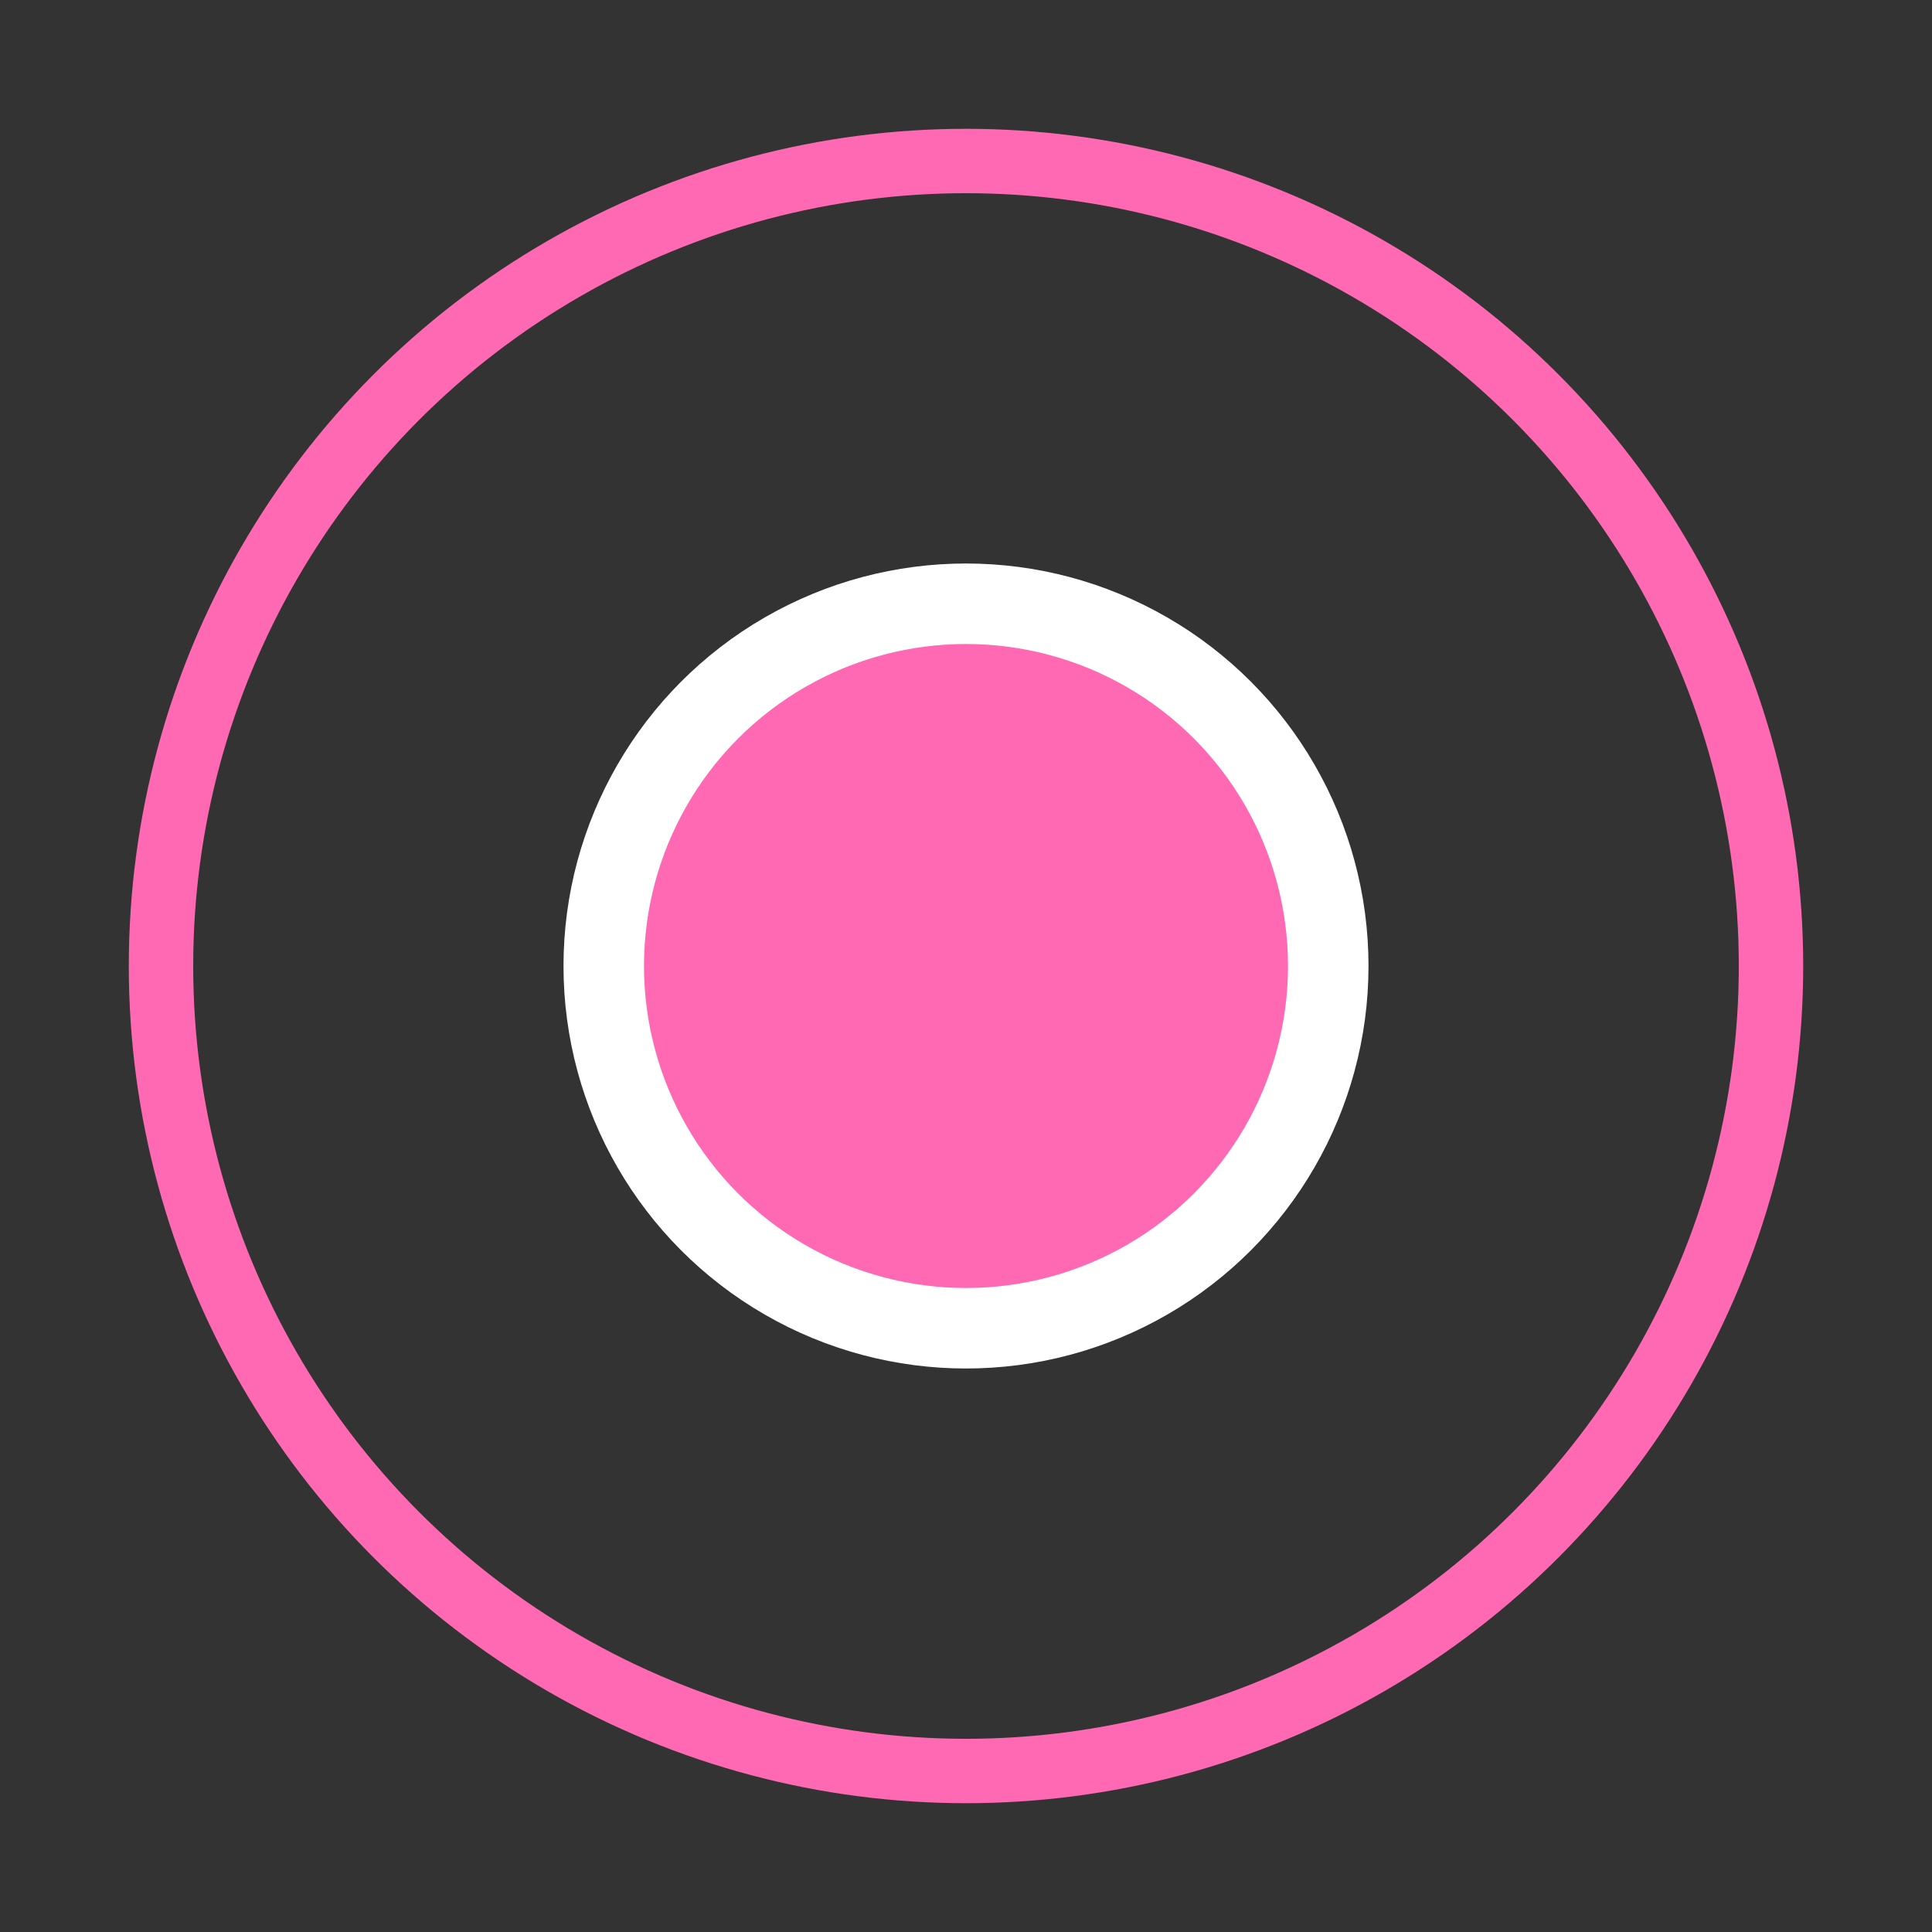
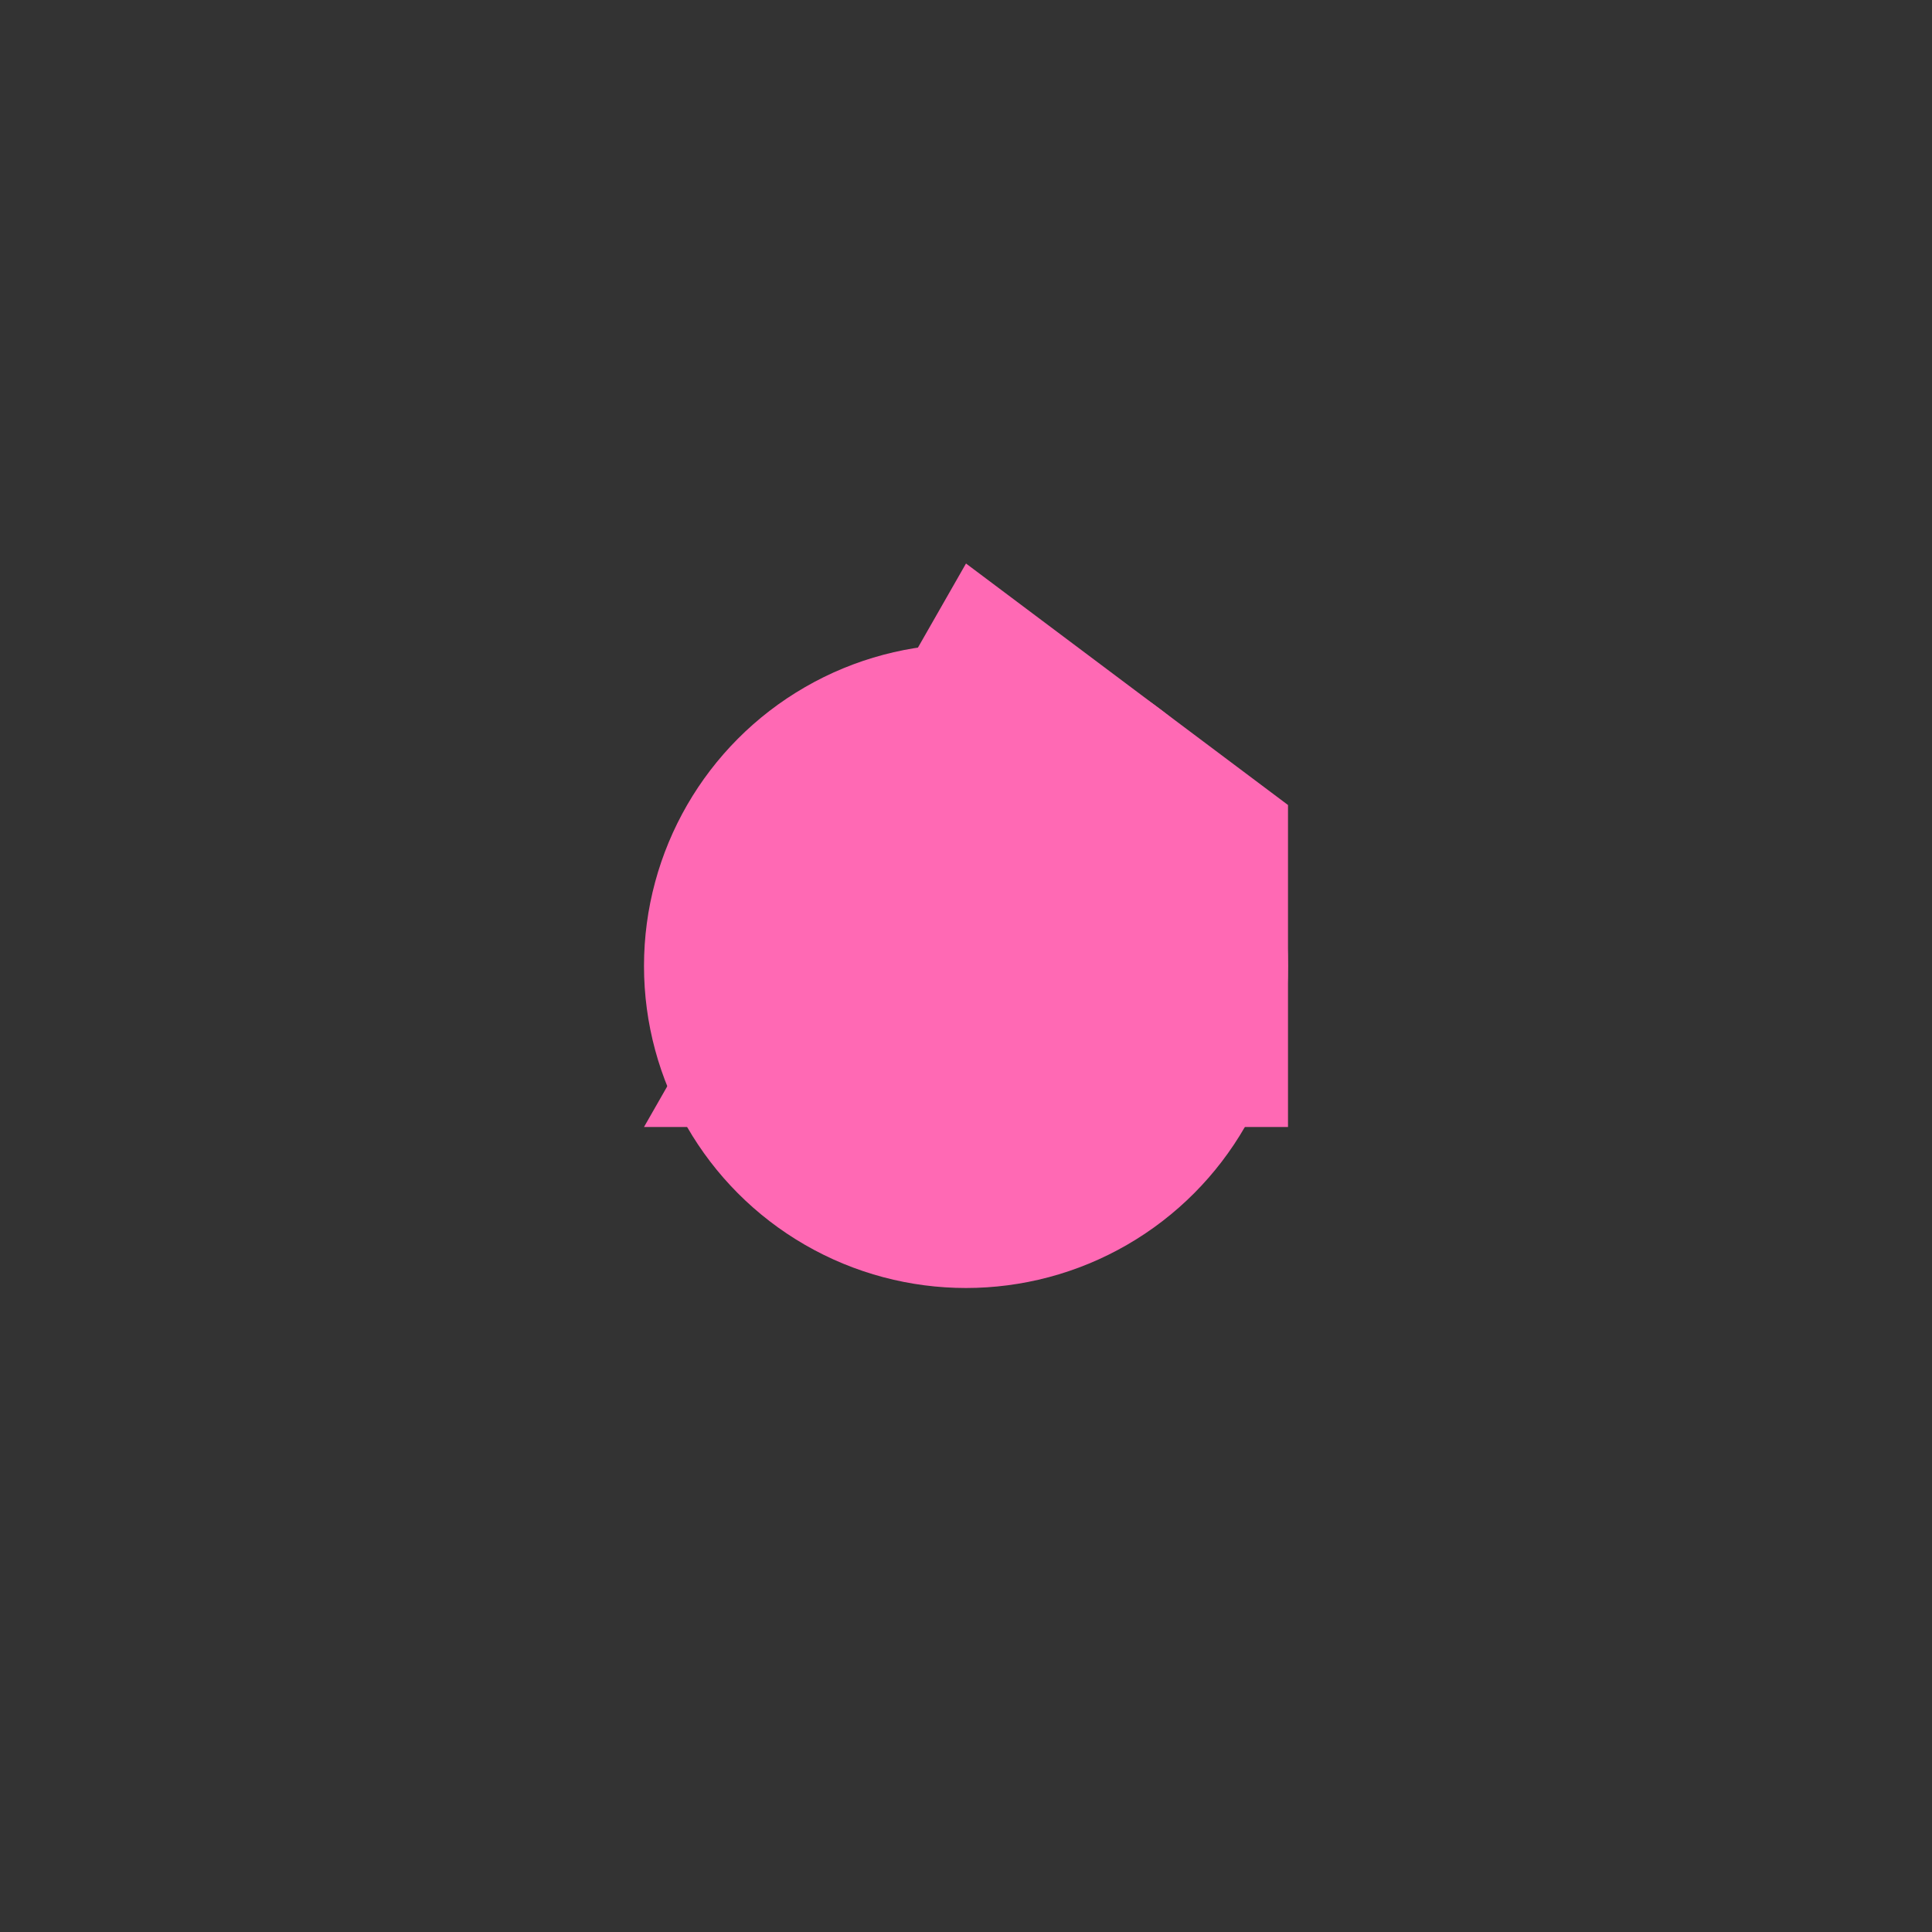
<svg xmlns="http://www.w3.org/2000/svg" width="120" height="120" viewBox="0 0 120 120" fill="none">
  <rect x="0" y="0" width="120" height="120" fill="#333333" stroke="none" />
-   <circle cx="60" cy="60" r="50" stroke="#FF69B4" stroke-width="4" />
-   <path d="M40 70V50L60 35L80 50V70H40Z" fill="#FF69B4" />
-   <circle cx="60" cy="60" r="25" fill="white" />
+   <path d="M40 70L60 35L80 50V70H40Z" fill="#FF69B4" />
  <circle cx="60" cy="60" r="20" fill="#FF69B4" />
</svg>